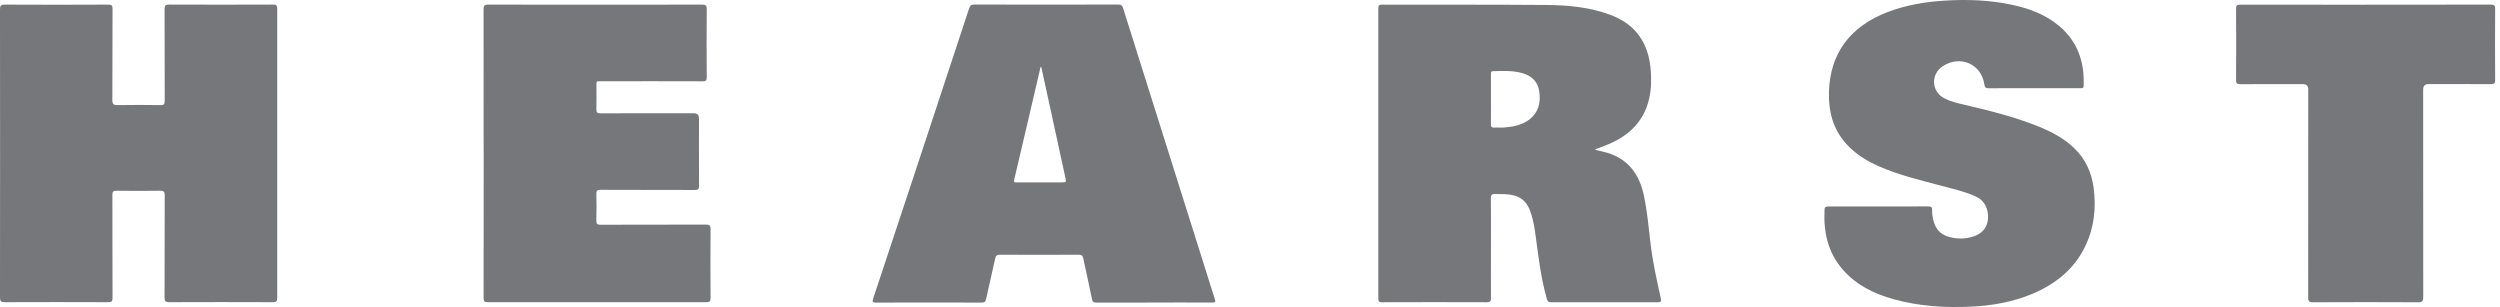
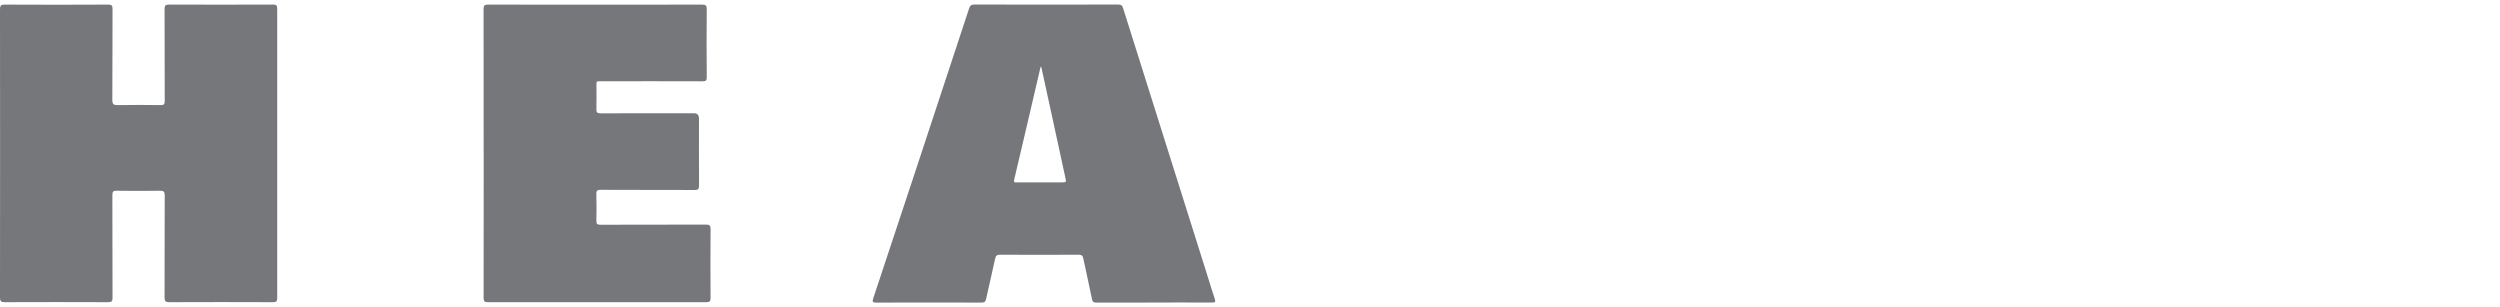
<svg xmlns="http://www.w3.org/2000/svg" width="285" height="35" viewBox="0 0 285 35" fill="none">
  <path d="M0.009 17.462C0.009 12.005 0.014 6.547 0 1.094C0 0.672 0.073 0.525 0.542 0.525C4.466 0.548 8.395 0.543 12.32 0.525C12.714 0.525 12.834 0.603 12.829 1.021C12.811 4.477 12.829 7.938 12.806 11.394C12.806 11.895 12.958 11.986 13.417 11.982C15.046 11.954 16.68 11.959 18.314 11.982C18.677 11.982 18.778 11.89 18.778 11.523C18.764 8.034 18.778 4.546 18.76 1.053C18.76 0.631 18.865 0.52 19.292 0.52C23.235 0.539 27.173 0.534 31.116 0.52C31.492 0.52 31.603 0.608 31.603 0.998C31.593 11.986 31.593 22.98 31.603 33.968C31.603 34.354 31.492 34.45 31.111 34.45C27.169 34.437 23.23 34.432 19.288 34.45C18.842 34.45 18.76 34.303 18.76 33.899C18.773 30.025 18.76 26.151 18.778 22.277C18.778 21.851 18.663 21.74 18.241 21.745C16.593 21.768 14.945 21.768 13.297 21.745C12.916 21.74 12.811 21.841 12.811 22.227C12.825 26.133 12.811 30.035 12.829 33.941C12.829 34.345 12.733 34.45 12.324 34.45C8.4 34.432 4.471 34.437 0.546 34.45C0.129 34.45 0 34.354 0 33.918C0.014 28.428 0.009 22.943 0.009 17.453V17.462Z" fill="#75777B" />
-   <path d="M181.877 17.086C182.157 17.15 182.433 17.219 182.708 17.283C185.485 17.903 186.899 19.757 187.436 22.438C187.78 24.155 187.95 25.899 188.147 27.634C188.386 29.791 188.868 31.898 189.331 34.01C189.409 34.372 189.345 34.459 188.978 34.455C184.93 34.446 180.881 34.446 176.833 34.455C176.534 34.455 176.42 34.363 176.337 34.065C175.667 31.705 175.382 29.286 175.061 26.867C174.96 26.105 174.831 25.353 174.625 24.609C174.143 22.888 173.321 22.222 171.536 22.13C171.182 22.112 170.829 22.144 170.475 22.117C170.085 22.089 169.952 22.208 169.957 22.631C169.984 24.444 169.966 26.257 169.966 28.07C169.966 30.039 169.957 32.004 169.97 33.973C169.97 34.317 169.902 34.455 169.521 34.455C165.532 34.441 161.548 34.441 157.559 34.455C157.205 34.455 157.127 34.354 157.127 34.014C157.137 22.993 157.137 11.973 157.127 0.952C157.127 0.594 157.233 0.525 157.568 0.53C163.801 0.543 170.039 0.516 176.273 0.566C178.779 0.585 181.28 0.819 183.658 1.723C186.554 2.825 187.954 4.991 188.184 8.011C188.294 9.485 188.225 10.931 187.674 12.317C186.811 14.497 185.099 15.778 182.983 16.599C182.625 16.737 182.267 16.866 181.905 16.999C181.896 16.999 181.895 17.022 181.873 17.09L181.877 17.086ZM169.966 11.302C169.966 12.239 169.975 13.18 169.961 14.116C169.957 14.424 170.026 14.571 170.37 14.548C170.723 14.52 171.081 14.566 171.43 14.538C172.481 14.456 173.514 14.277 174.372 13.602C175.419 12.78 175.658 11.665 175.474 10.416C175.304 9.255 174.57 8.617 173.477 8.319C172.408 8.025 171.311 8.089 170.223 8.112C169.934 8.117 169.966 8.31 169.966 8.493C169.966 9.43 169.966 10.371 169.966 11.307V11.302Z" fill="#75777B" />
  <path d="M131.542 34.492C129.357 34.492 127.168 34.492 124.983 34.496C124.694 34.496 124.561 34.441 124.492 34.12C124.18 32.573 123.826 31.031 123.5 29.484C123.436 29.172 123.331 29.034 122.968 29.038C119.98 29.057 116.996 29.052 114.008 29.038C113.678 29.038 113.526 29.121 113.453 29.461C113.122 31.003 112.75 32.541 112.415 34.083C112.347 34.395 112.227 34.496 111.897 34.496C107.894 34.482 103.892 34.482 99.889 34.496C99.435 34.496 99.435 34.363 99.554 33.996C101.069 29.456 102.574 24.912 104.075 20.368C106.214 13.9 108.349 7.433 110.478 0.961C110.584 0.64 110.722 0.516 111.08 0.516C116.546 0.53 122.009 0.53 127.475 0.516C127.82 0.516 127.944 0.635 128.035 0.938C131.226 11.078 134.429 21.217 137.624 31.352C137.909 32.261 138.179 33.17 138.487 34.074C138.597 34.404 138.542 34.492 138.189 34.492C135.972 34.478 133.755 34.487 131.538 34.487L131.542 34.492ZM118.704 7.63L118.63 7.617C117.63 11.904 116.634 16.191 115.619 20.473C115.527 20.873 115.762 20.79 115.964 20.79C117.643 20.79 119.319 20.79 120.999 20.79C121.573 20.79 121.568 20.79 121.444 20.216C120.834 17.412 120.228 14.612 119.617 11.807C119.314 10.416 119.011 9.021 118.704 7.63Z" fill="#75777B" />
  <path d="M55.136 17.462C55.136 11.991 55.141 6.515 55.127 1.044C55.127 0.608 55.251 0.525 55.659 0.525C63.775 0.539 71.89 0.539 80.005 0.525C80.432 0.525 80.574 0.598 80.57 1.062C80.542 3.646 80.551 6.226 80.57 8.81C80.57 9.177 80.464 9.269 80.106 9.269C76.287 9.255 72.468 9.26 68.649 9.265C67.901 9.265 68.002 9.182 67.998 9.939C67.993 10.77 68.016 11.601 67.988 12.432C67.975 12.813 68.085 12.923 68.47 12.918C72.014 12.905 75.553 12.909 79.096 12.909C79.488 12.909 79.684 13.111 79.684 13.515C79.684 16.067 79.675 18.619 79.693 21.171C79.693 21.561 79.578 21.658 79.197 21.658C75.626 21.644 72.051 21.658 68.48 21.639C68.108 21.639 67.975 21.717 67.984 22.117C68.011 23.131 68.011 24.146 67.984 25.16C67.975 25.532 68.094 25.624 68.452 25.619C72.454 25.605 76.457 25.619 80.464 25.601C80.873 25.601 81.01 25.688 81.006 26.124C80.983 28.736 80.987 31.352 81.006 33.964C81.006 34.349 80.9 34.455 80.515 34.45C72.216 34.441 63.917 34.441 55.618 34.45C55.237 34.45 55.132 34.354 55.132 33.968C55.145 28.465 55.141 22.961 55.141 17.458L55.136 17.462Z" fill="#75777B" />
-   <path d="M214.132 23.535C216.028 23.535 217.919 23.544 219.814 23.53C220.145 23.53 220.283 23.595 220.264 23.957C220.25 24.292 220.296 24.632 220.365 24.963C220.641 26.248 221.361 26.904 222.679 27.12C223.486 27.253 224.276 27.203 225.042 26.932C226.043 26.578 226.589 25.867 226.635 24.889C226.686 23.728 226.204 22.842 225.24 22.401C224.005 21.837 222.679 21.538 221.375 21.194C218.97 20.556 216.546 19.982 214.251 18.986C212.828 18.367 211.525 17.563 210.474 16.402C208.95 14.717 208.44 12.684 208.5 10.481C208.624 6.084 210.914 2.999 215.229 1.36C217.317 0.566 219.493 0.208 221.715 0.071C224.276 -0.09 226.819 0.006 229.334 0.539C231.312 0.956 233.176 1.64 234.75 2.967C236.871 4.752 237.638 7.089 237.537 9.783C237.527 9.981 237.468 10.059 237.266 10.054C236.99 10.045 236.71 10.054 236.435 10.054C233.204 10.054 229.968 10.054 226.736 10.059C226.415 10.059 226.273 10.017 226.217 9.632C225.878 7.286 223.463 6.24 221.476 7.548C220.094 8.457 220.163 10.407 221.618 11.188C222.385 11.601 223.229 11.775 224.069 11.973C226.929 12.647 229.775 13.35 232.501 14.465C233.947 15.057 235.31 15.792 236.453 16.884C237.739 18.114 238.432 19.638 238.67 21.382C238.982 23.705 238.739 25.949 237.716 28.075C236.426 30.751 234.246 32.444 231.556 33.551C229.431 34.423 227.195 34.822 224.909 34.946C221.852 35.107 218.823 34.932 215.858 34.106C213.659 33.495 211.658 32.522 210.115 30.778C208.367 28.8 207.862 26.436 207.999 23.879C208.018 23.549 208.206 23.535 208.463 23.535C210.359 23.54 212.25 23.535 214.146 23.535H214.132Z" fill="#75777B" />
-   <path d="M269.685 0.534C274.441 0.534 279.2 0.534 283.956 0.525C284.328 0.525 284.452 0.603 284.447 0.998C284.429 3.701 284.429 6.41 284.447 9.113C284.447 9.499 284.341 9.6 283.96 9.595C281.592 9.577 279.219 9.586 276.85 9.586C276.443 9.586 276.24 9.795 276.24 10.215C276.24 18.1 276.24 25.982 276.249 33.867C276.249 34.317 276.166 34.459 275.68 34.459C271.677 34.437 267.675 34.441 263.672 34.459C263.255 34.459 263.131 34.358 263.131 33.927C263.144 26.014 263.14 18.096 263.14 10.182C263.14 9.788 262.941 9.59 262.543 9.59C260.175 9.59 257.802 9.581 255.433 9.6C255.047 9.6 254.905 9.531 254.91 9.104C254.933 6.4 254.928 3.692 254.91 0.989C254.91 0.626 255.002 0.53 255.369 0.53C260.142 0.543 264.912 0.539 269.685 0.539V0.534Z" fill="#75777B" />
</svg>